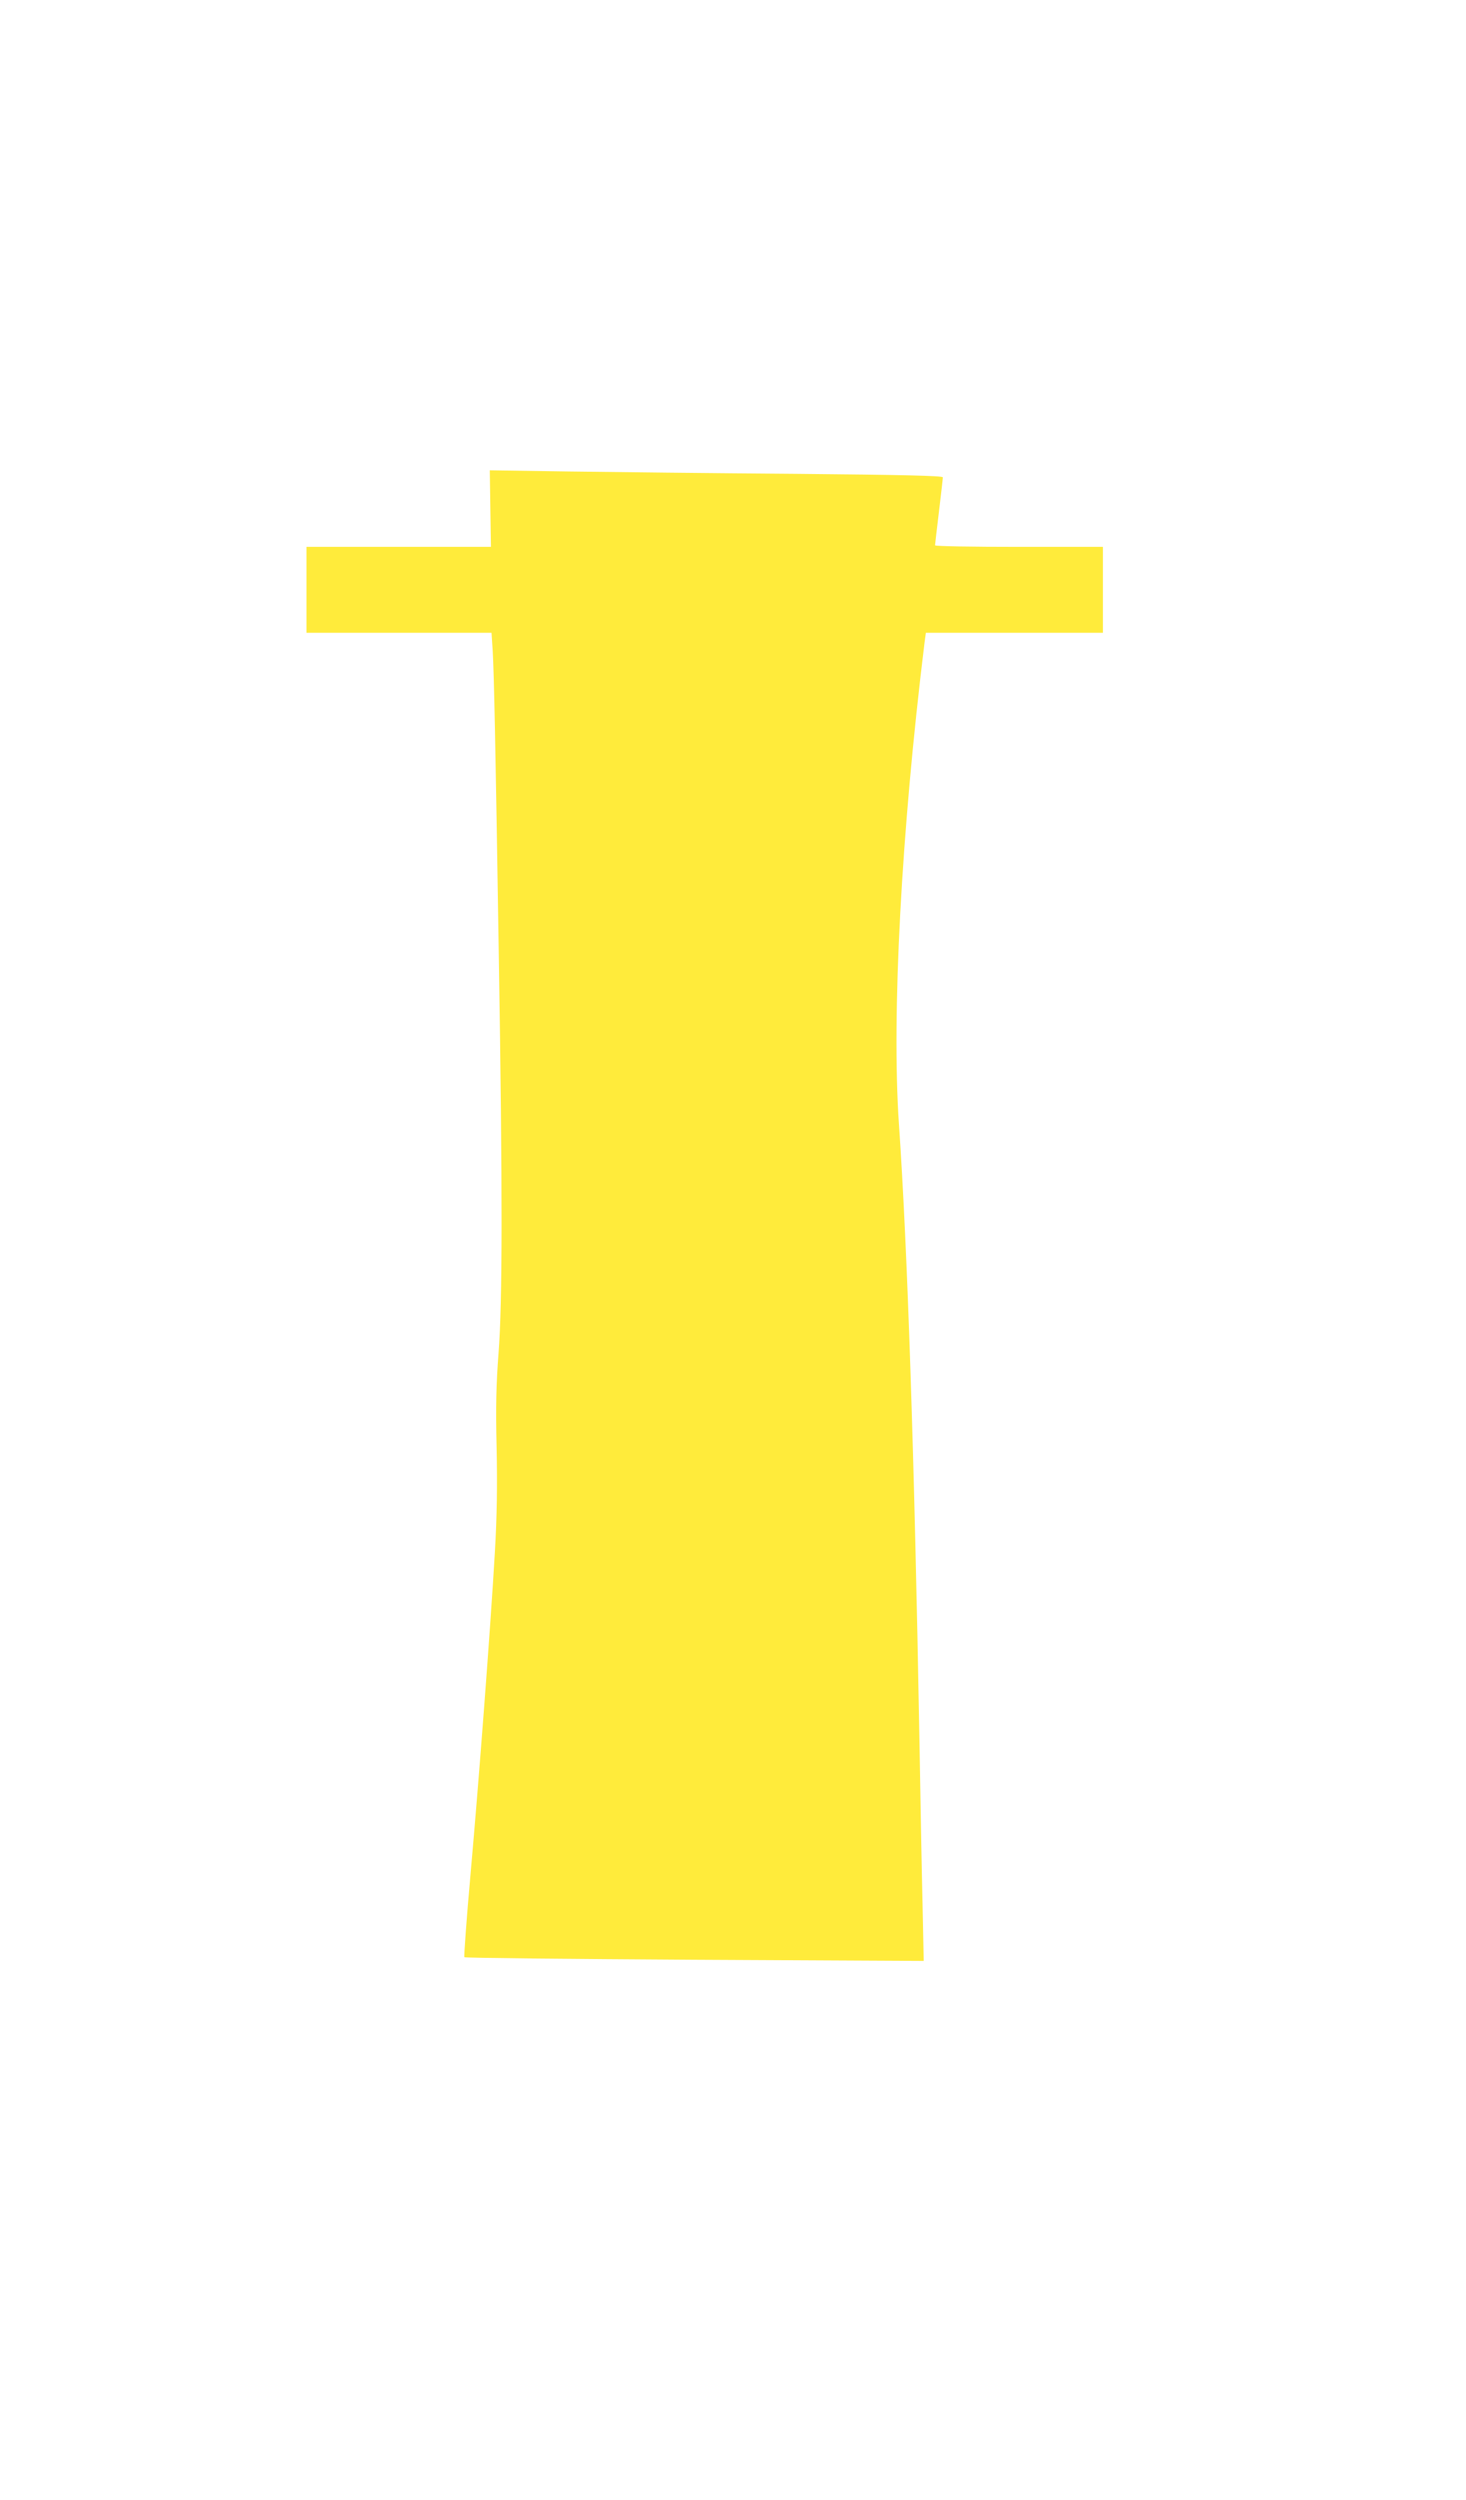
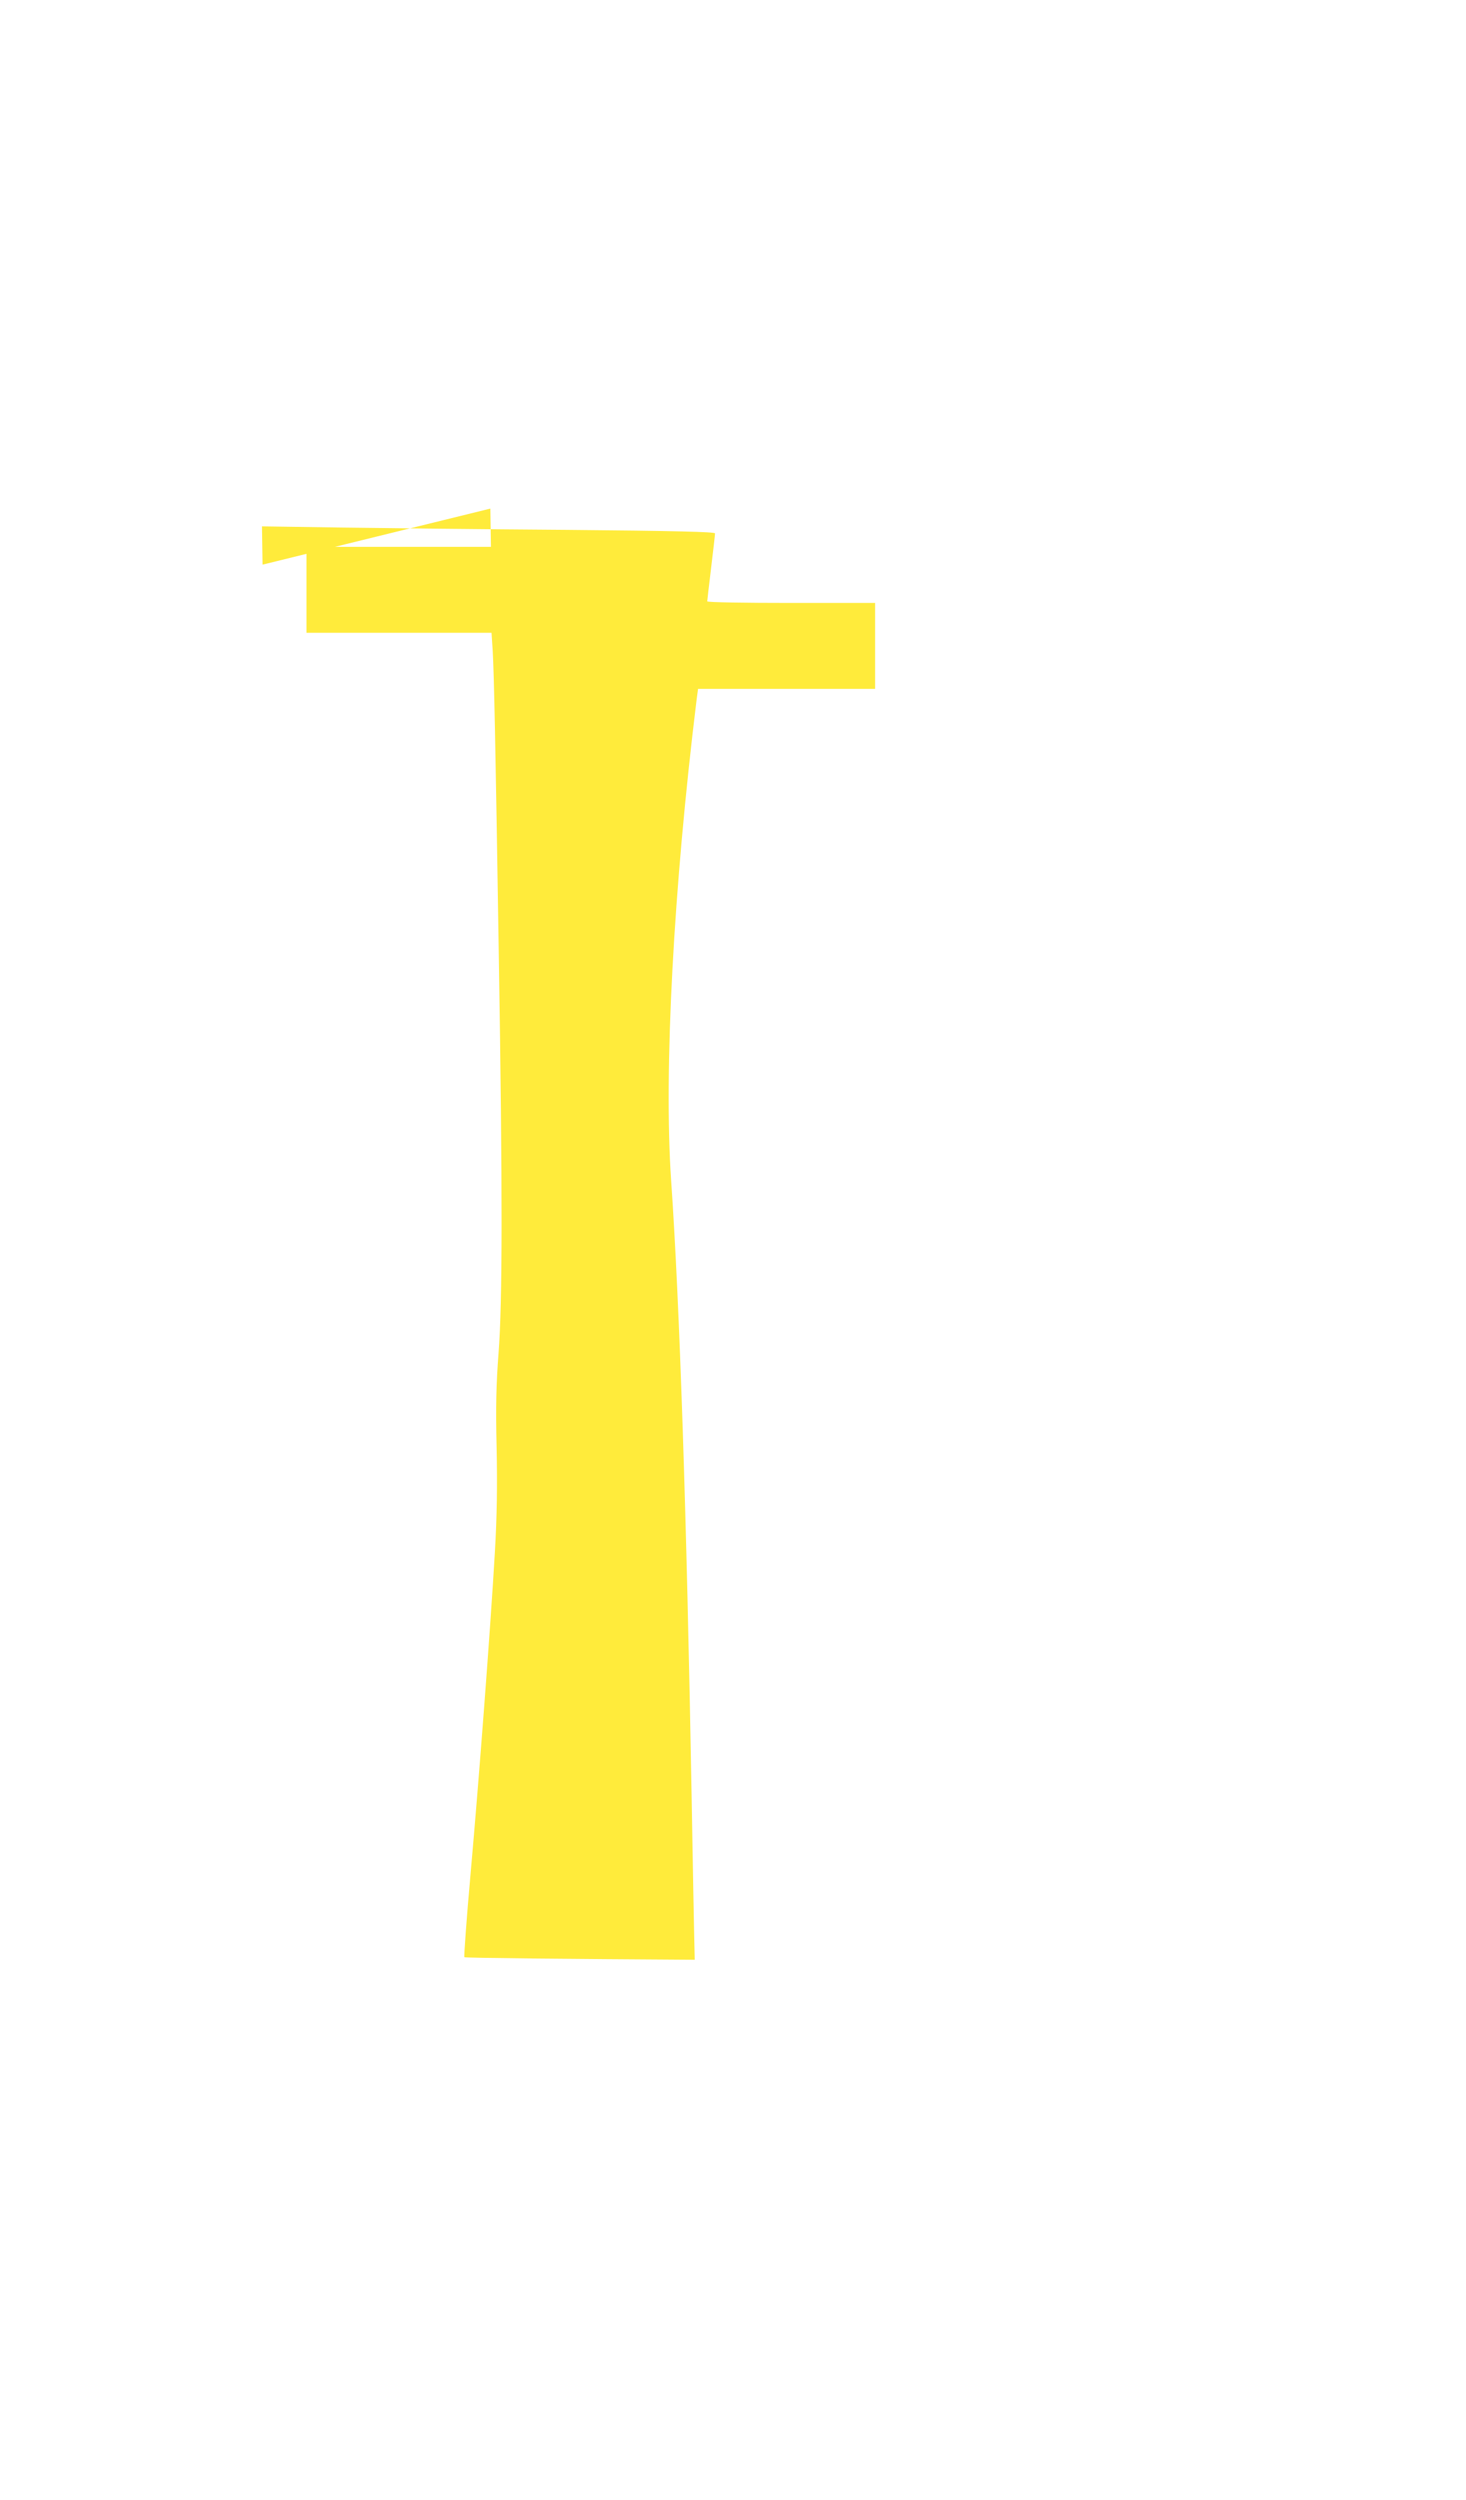
<svg xmlns="http://www.w3.org/2000/svg" version="1.0" width="751pt" height="1280pt" viewBox="0 0 751 1280" preserveAspectRatio="xMidYMid meet">
  <g transform="translate(0,1280) scale(0.1,-0.1)" fill="#ffeb3b" stroke="none">
-     <path d="M2512 10196 l3 -196 -472 0 -473 0 0 -220 0 -220 474 0 474 0 6 -92 c7 -126 14 -455 31 -1543 20 -1240 19 -1789 -1 -2053 -12 -157 -15 -274 -10 -482 4 -194 2 -353 -9 -540 -22 -379 -80 -1145 -124 -1640 -21 -234 -35 -428 -32 -431 3 -4 534 -9 1180 -13 l1173 -6 -6 293 c-4 160 -11 540 -16 842 -26 1452 -61 2514 -105 3150 -38 555 12 1495 131 2463 l7 52 453 0 454 0 0 220 0 220 -430 0 c-236 0 -430 3 -430 8 0 4 9 81 20 172 11 91 20 170 20 176 0 8 -206 13 -757 18 -417 3 -939 9 -1161 12 l-403 6 3 -196z" />
+     <path d="M2512 10196 l3 -196 -472 0 -473 0 0 -220 0 -220 474 0 474 0 6 -92 c7 -126 14 -455 31 -1543 20 -1240 19 -1789 -1 -2053 -12 -157 -15 -274 -10 -482 4 -194 2 -353 -9 -540 -22 -379 -80 -1145 -124 -1640 -21 -234 -35 -428 -32 -431 3 -4 534 -9 1180 -13 c-4 160 -11 540 -16 842 -26 1452 -61 2514 -105 3150 -38 555 12 1495 131 2463 l7 52 453 0 454 0 0 220 0 220 -430 0 c-236 0 -430 3 -430 8 0 4 9 81 20 172 11 91 20 170 20 176 0 8 -206 13 -757 18 -417 3 -939 9 -1161 12 l-403 6 3 -196z" />
  </g>
</svg>